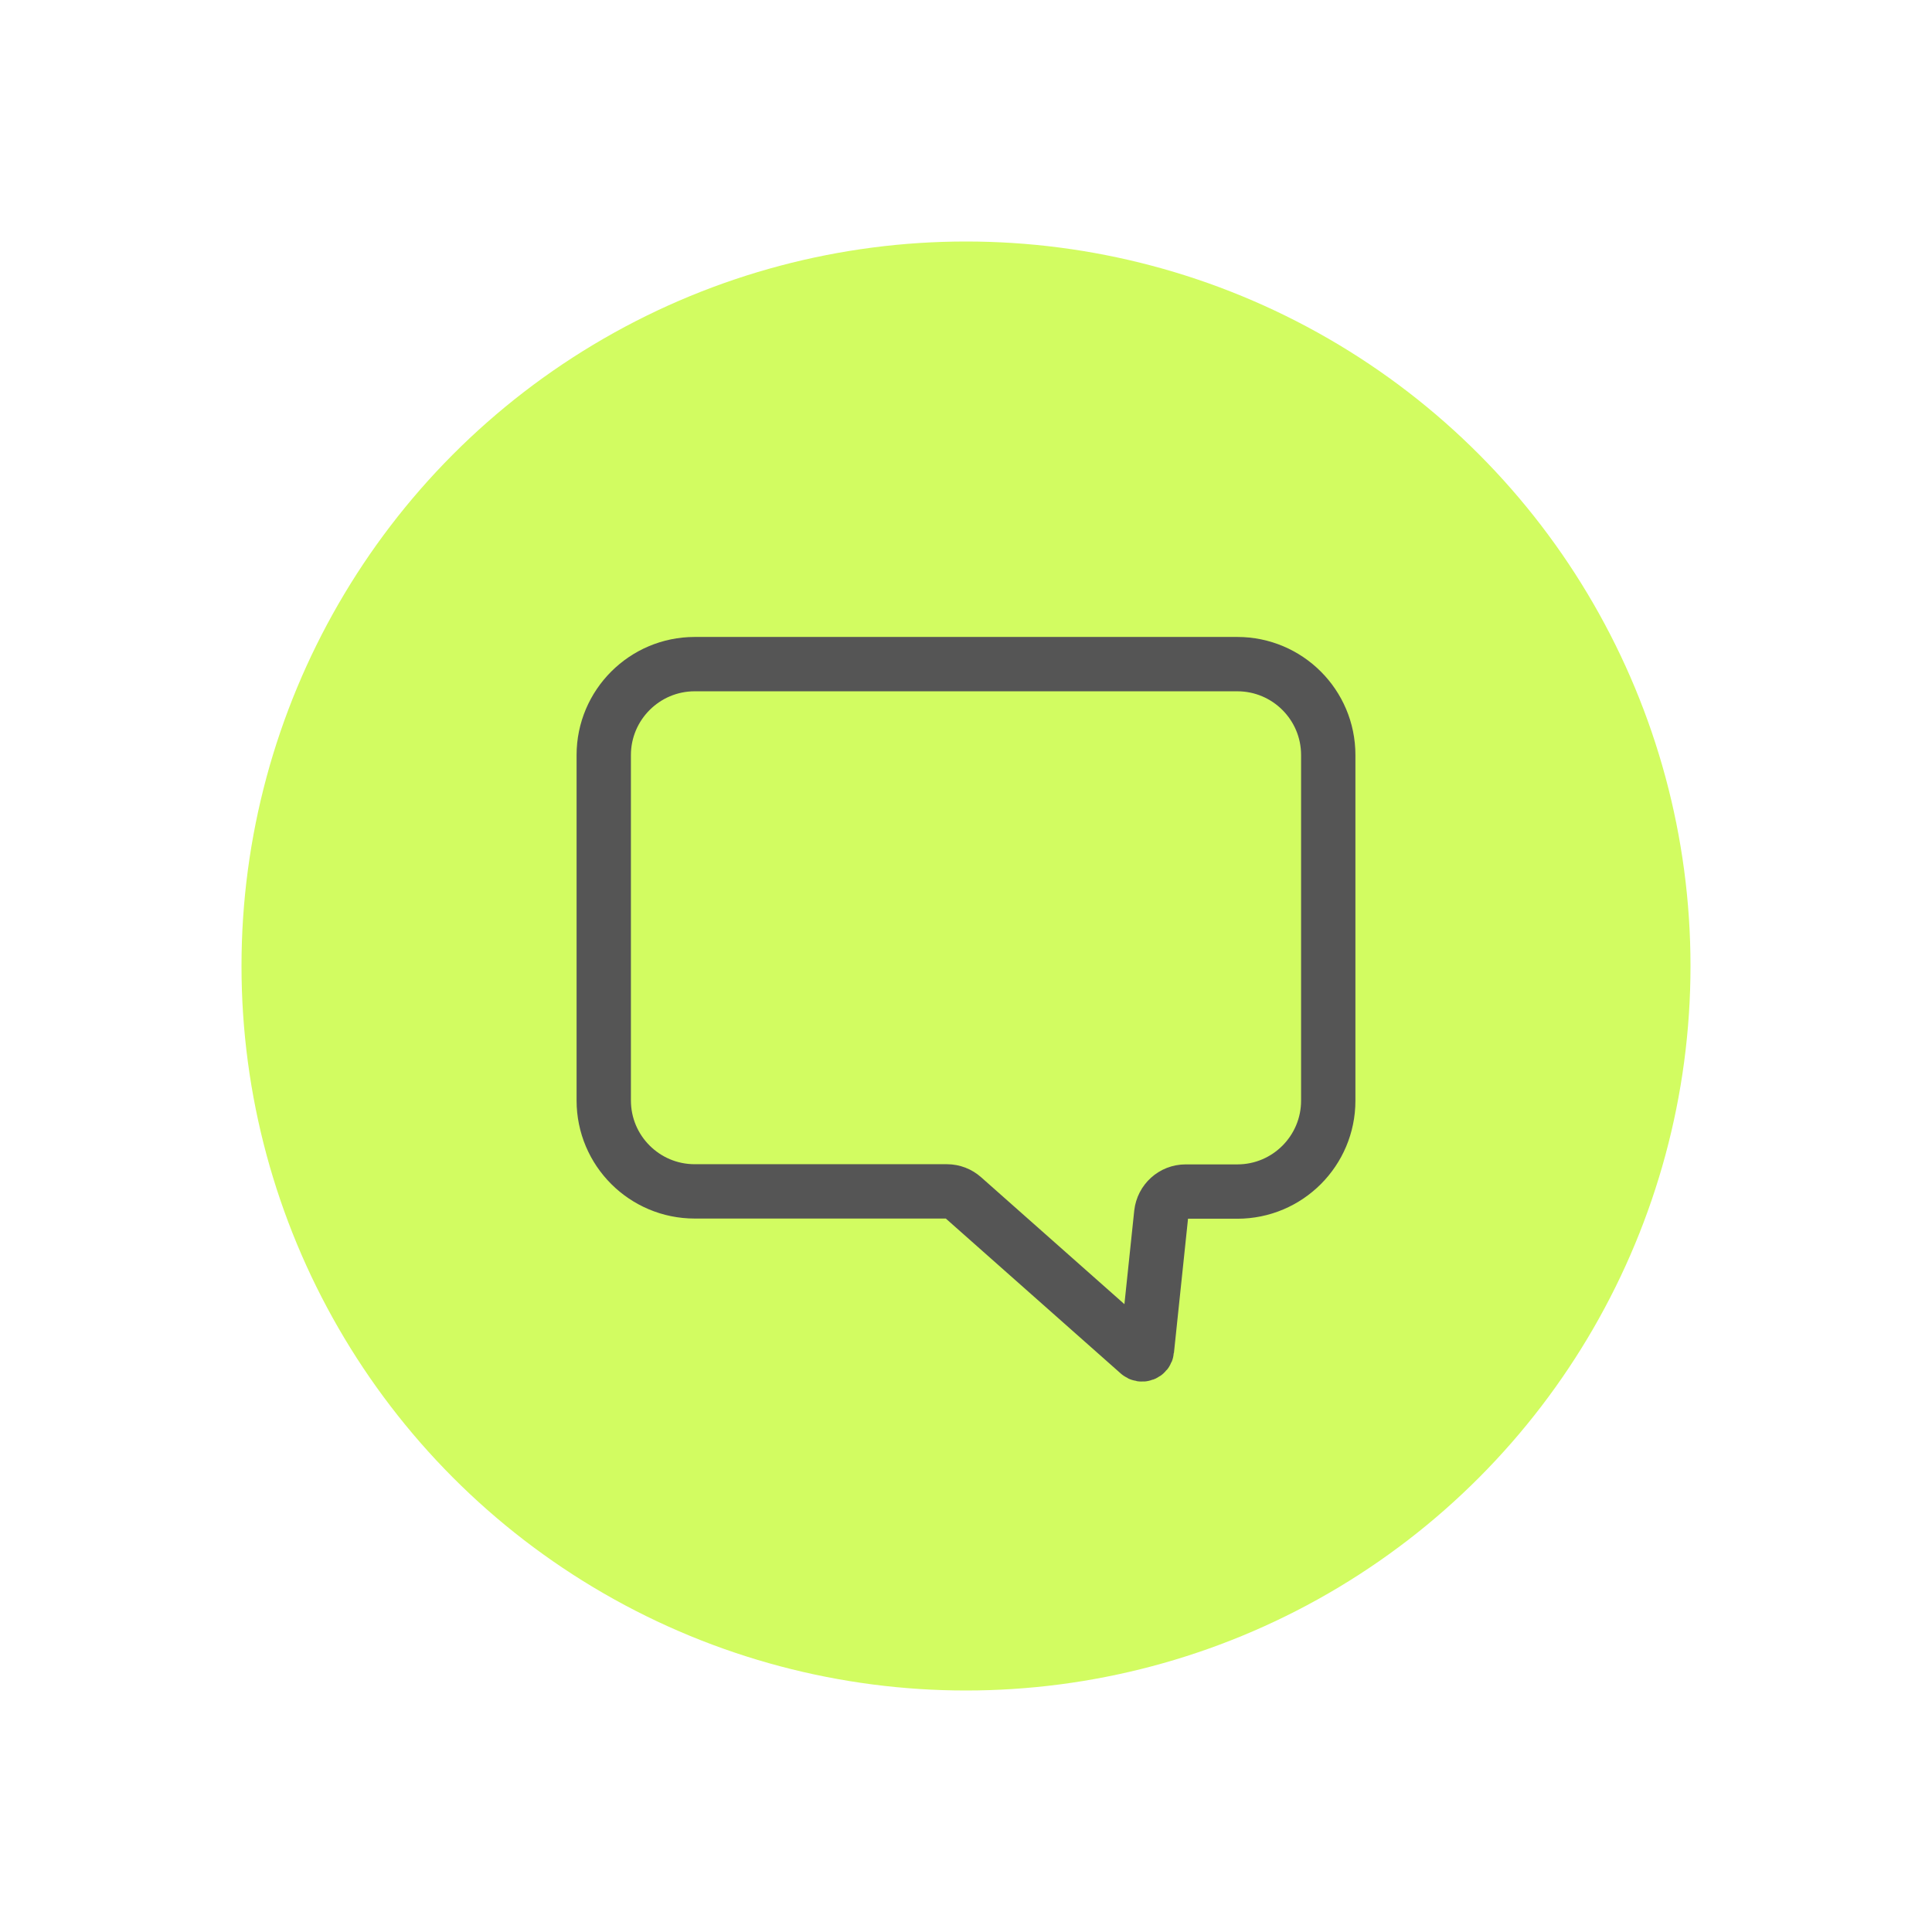
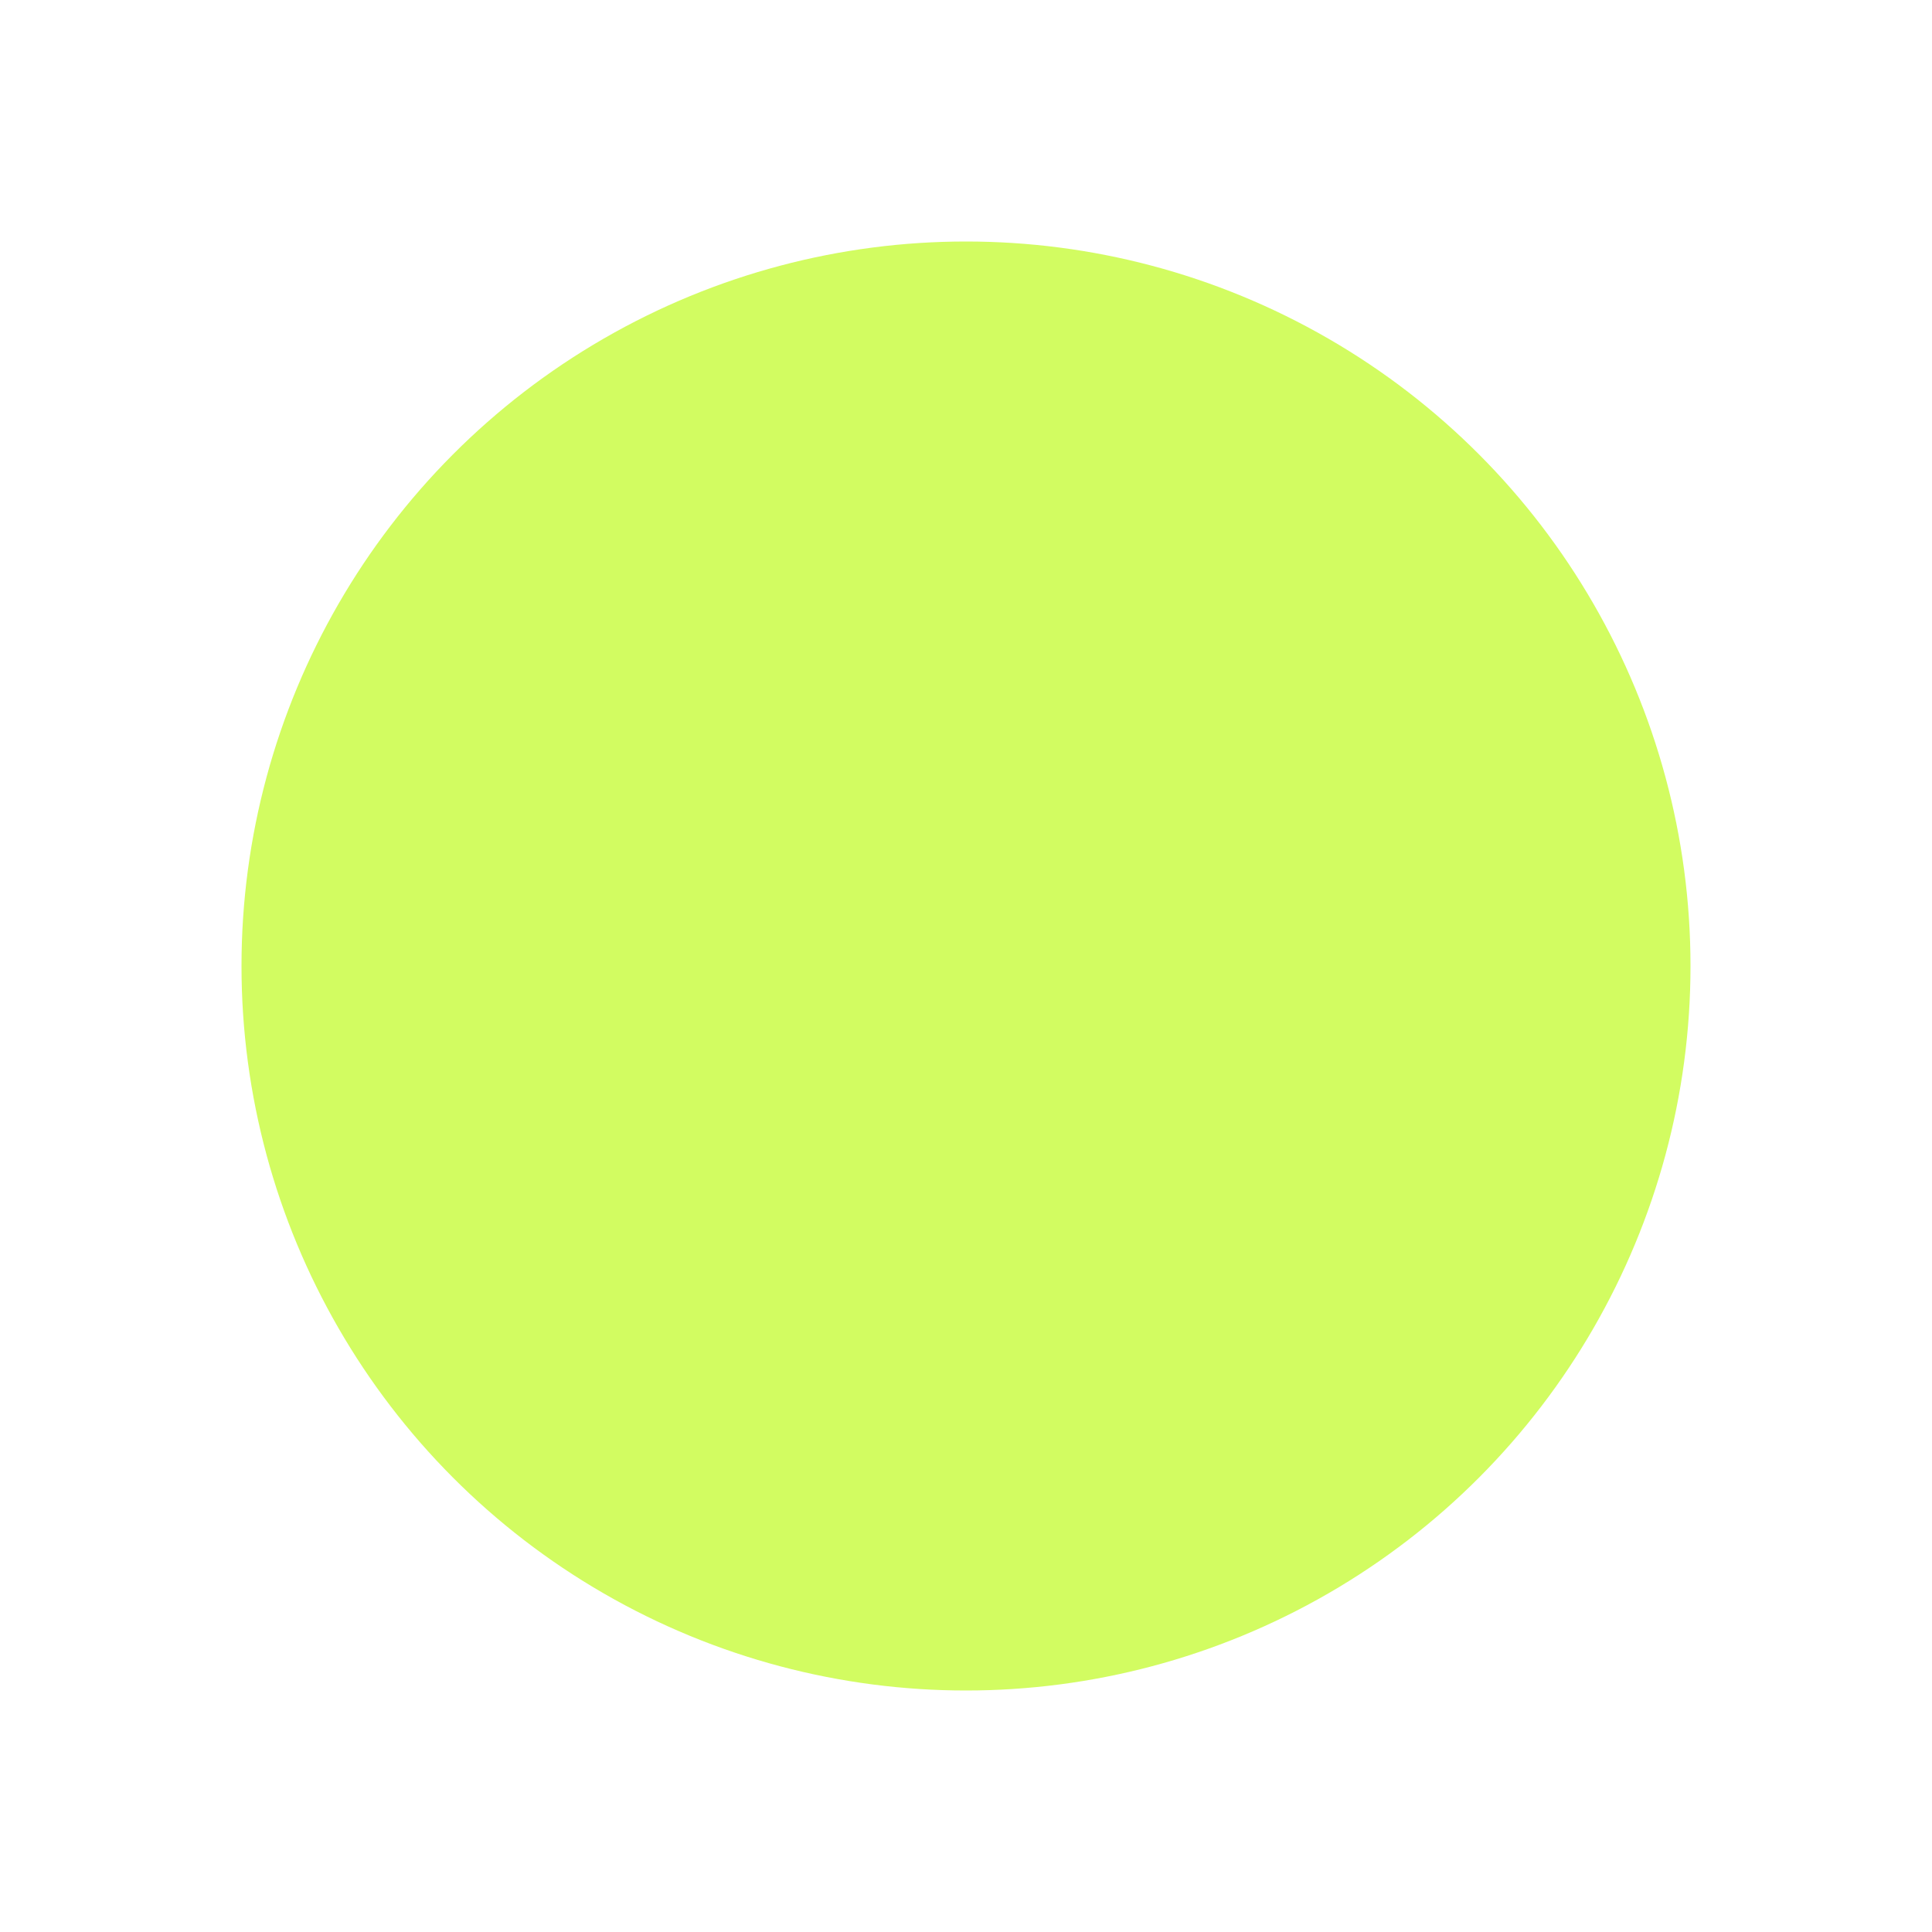
<svg xmlns="http://www.w3.org/2000/svg" width="64" height="64" viewBox="0 0 64 64" fill="none">
  <g filter="url(#filter0_d_2633_13560)">
    <circle cx="32" cy="32" r="24" fill="#D2FC61" />
  </g>
-   <path d="M40.982 22H23.012C21.352 22 20 23.352 20 25.012V36.454C20 38.12 21.352 39.466 23.012 39.466H31.367C31.568 39.466 31.757 39.54 31.905 39.672L37.724 44.826C37.821 44.912 37.981 44.855 37.993 44.723L38.468 40.199C38.514 39.787 38.858 39.472 39.276 39.472H40.988C42.654 39.472 44 38.12 44 36.46V25.012C44 23.346 42.648 22 40.988 22H40.982Z" stroke="#555555" stroke-width="1.8" stroke-miterlimit="10" />
  <defs>
    <filter id="filter0_d_2633_13560" x="0" y="0" width="64" height="64" filterUnits="userSpaceOnUse" color-interpolation-filters="sRGB">
      <feFlood flood-opacity="0" result="BackgroundImageFix" />
      <feColorMatrix in="SourceAlpha" type="matrix" values="0 0 0 0 0 0 0 0 0 0 0 0 0 0 0 0 0 0 127 0" result="hardAlpha" />
      <feOffset />
      <feGaussianBlur stdDeviation="4" />
      <feComposite in2="hardAlpha" operator="out" />
      <feColorMatrix type="matrix" values="0 0 0 0 0.067 0 0 0 0 0.078 0 0 0 0 0.059 0 0 0 0.15 0" />
      <feBlend mode="normal" in2="BackgroundImageFix" result="effect1_dropShadow_2633_13560" />
      <feBlend mode="normal" in="SourceGraphic" in2="effect1_dropShadow_2633_13560" result="shape" />
    </filter>
  </defs>
</svg>